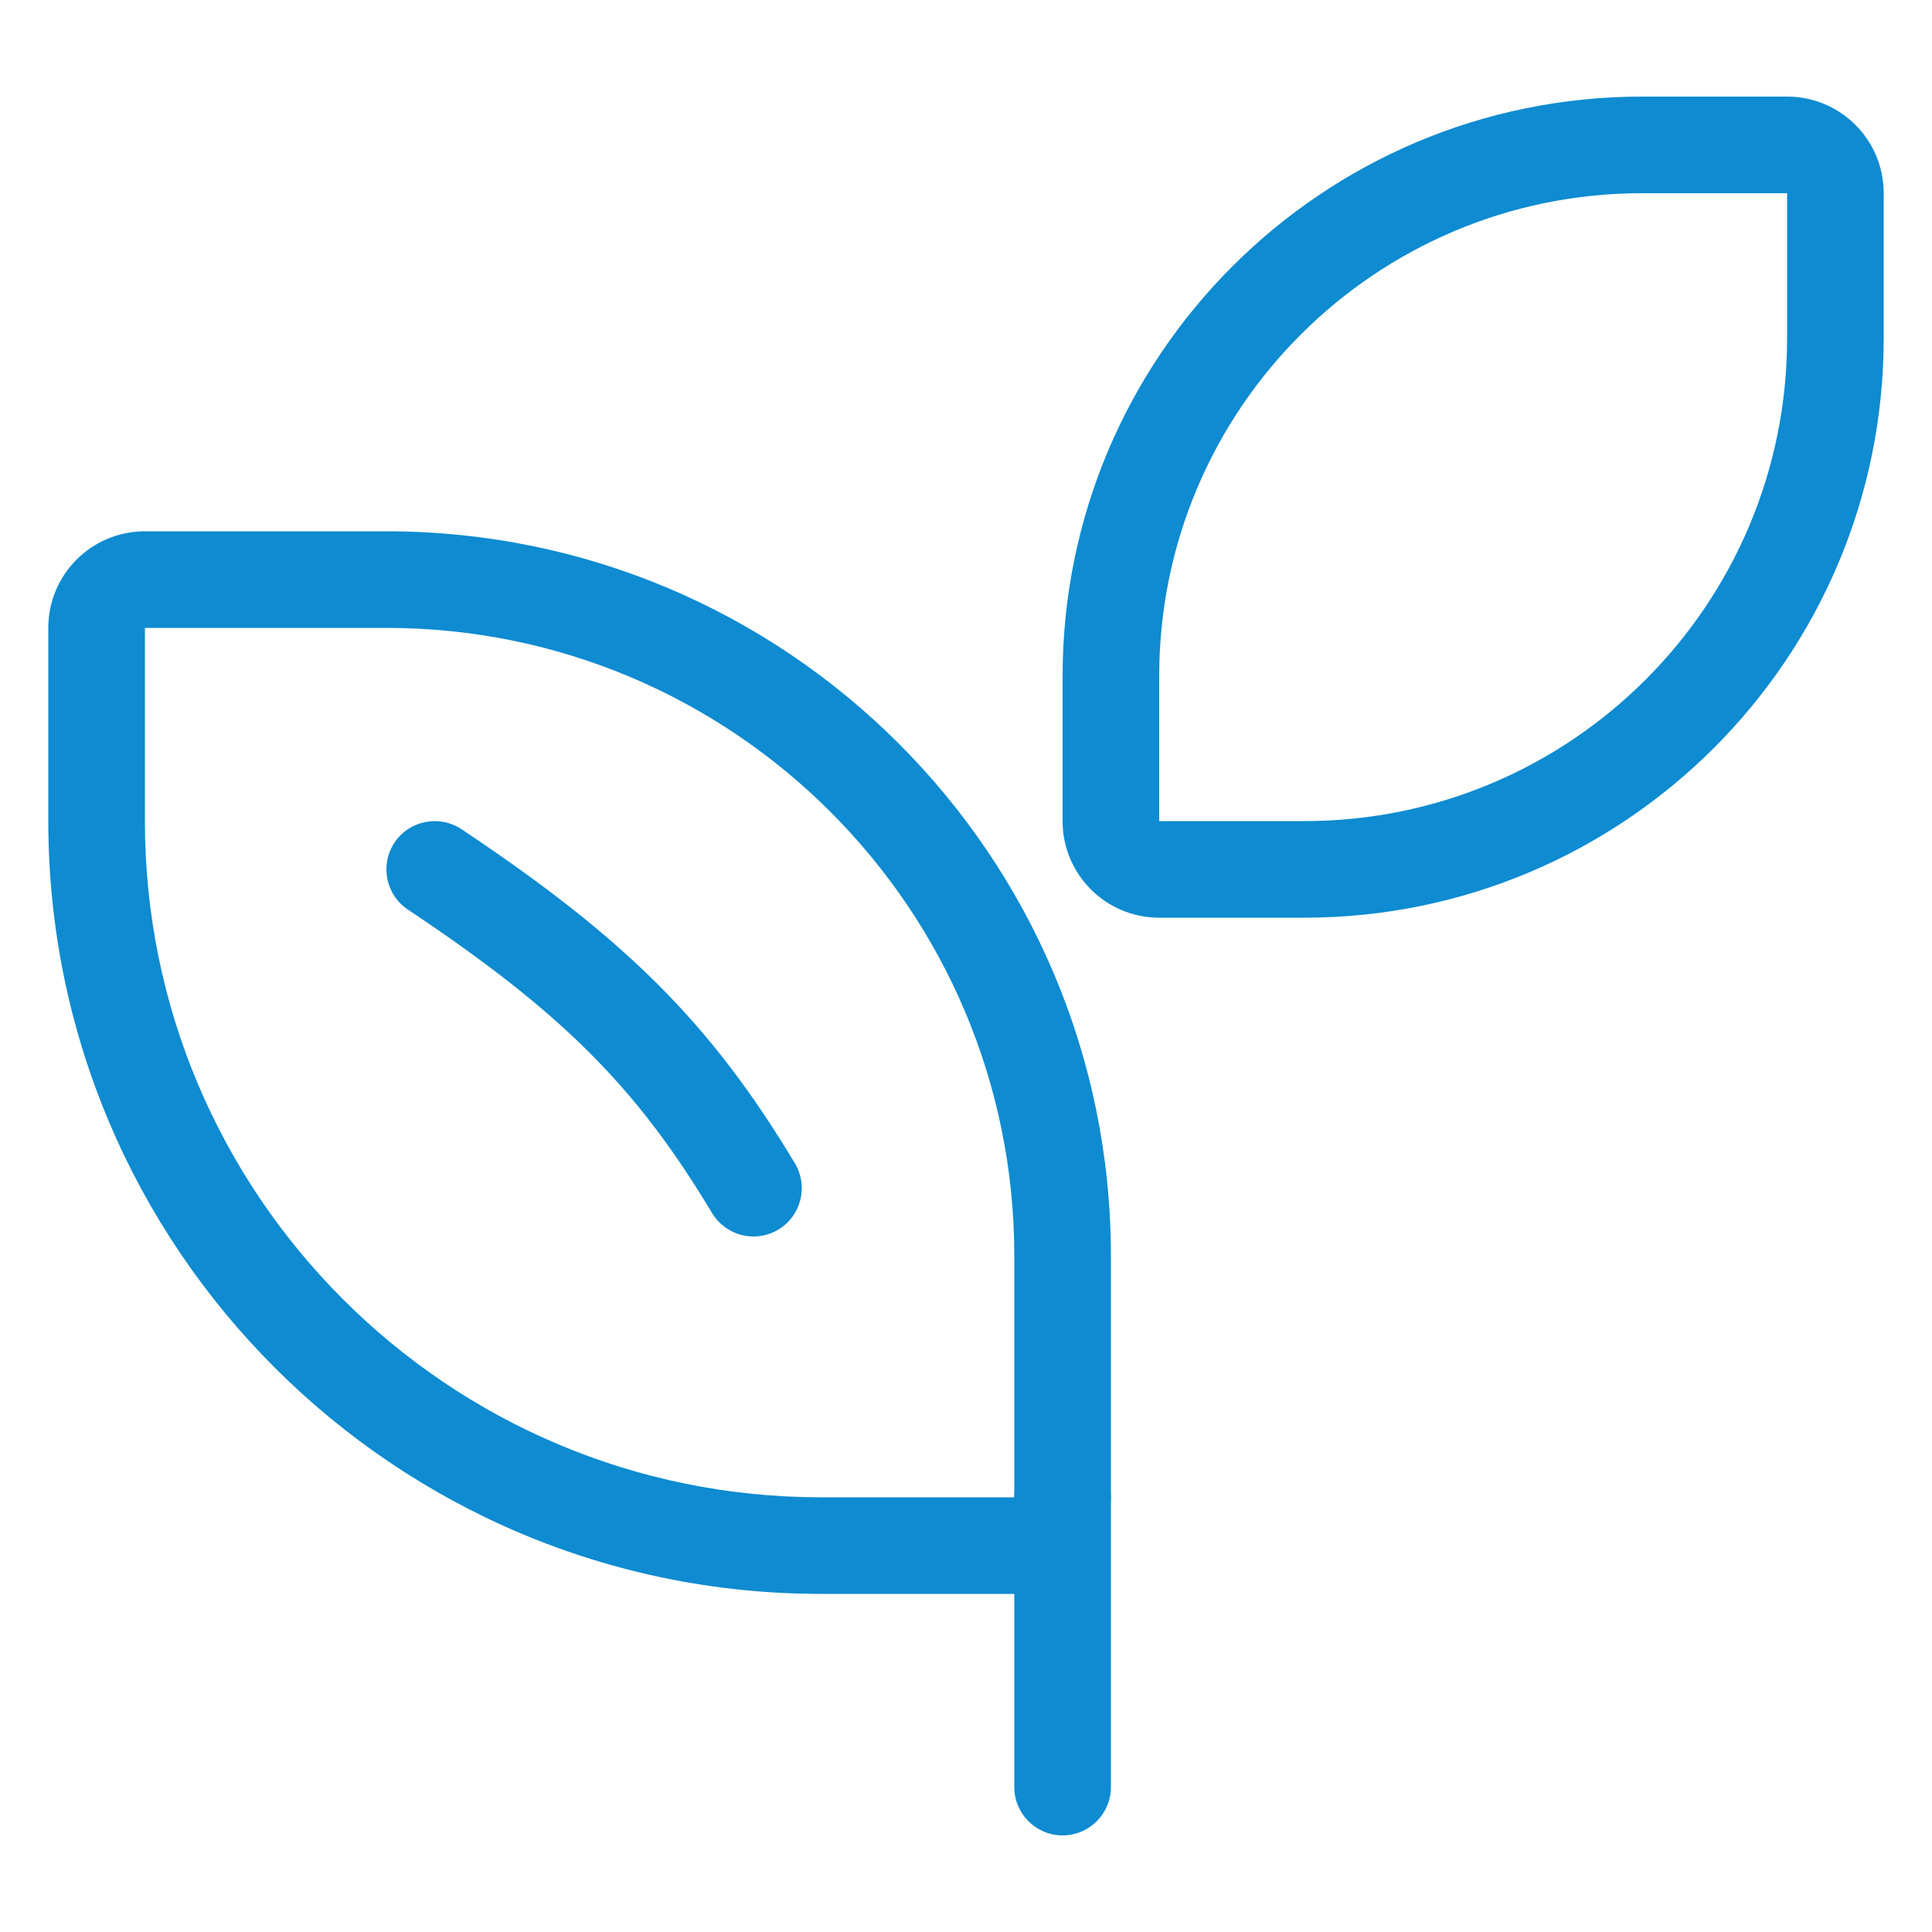
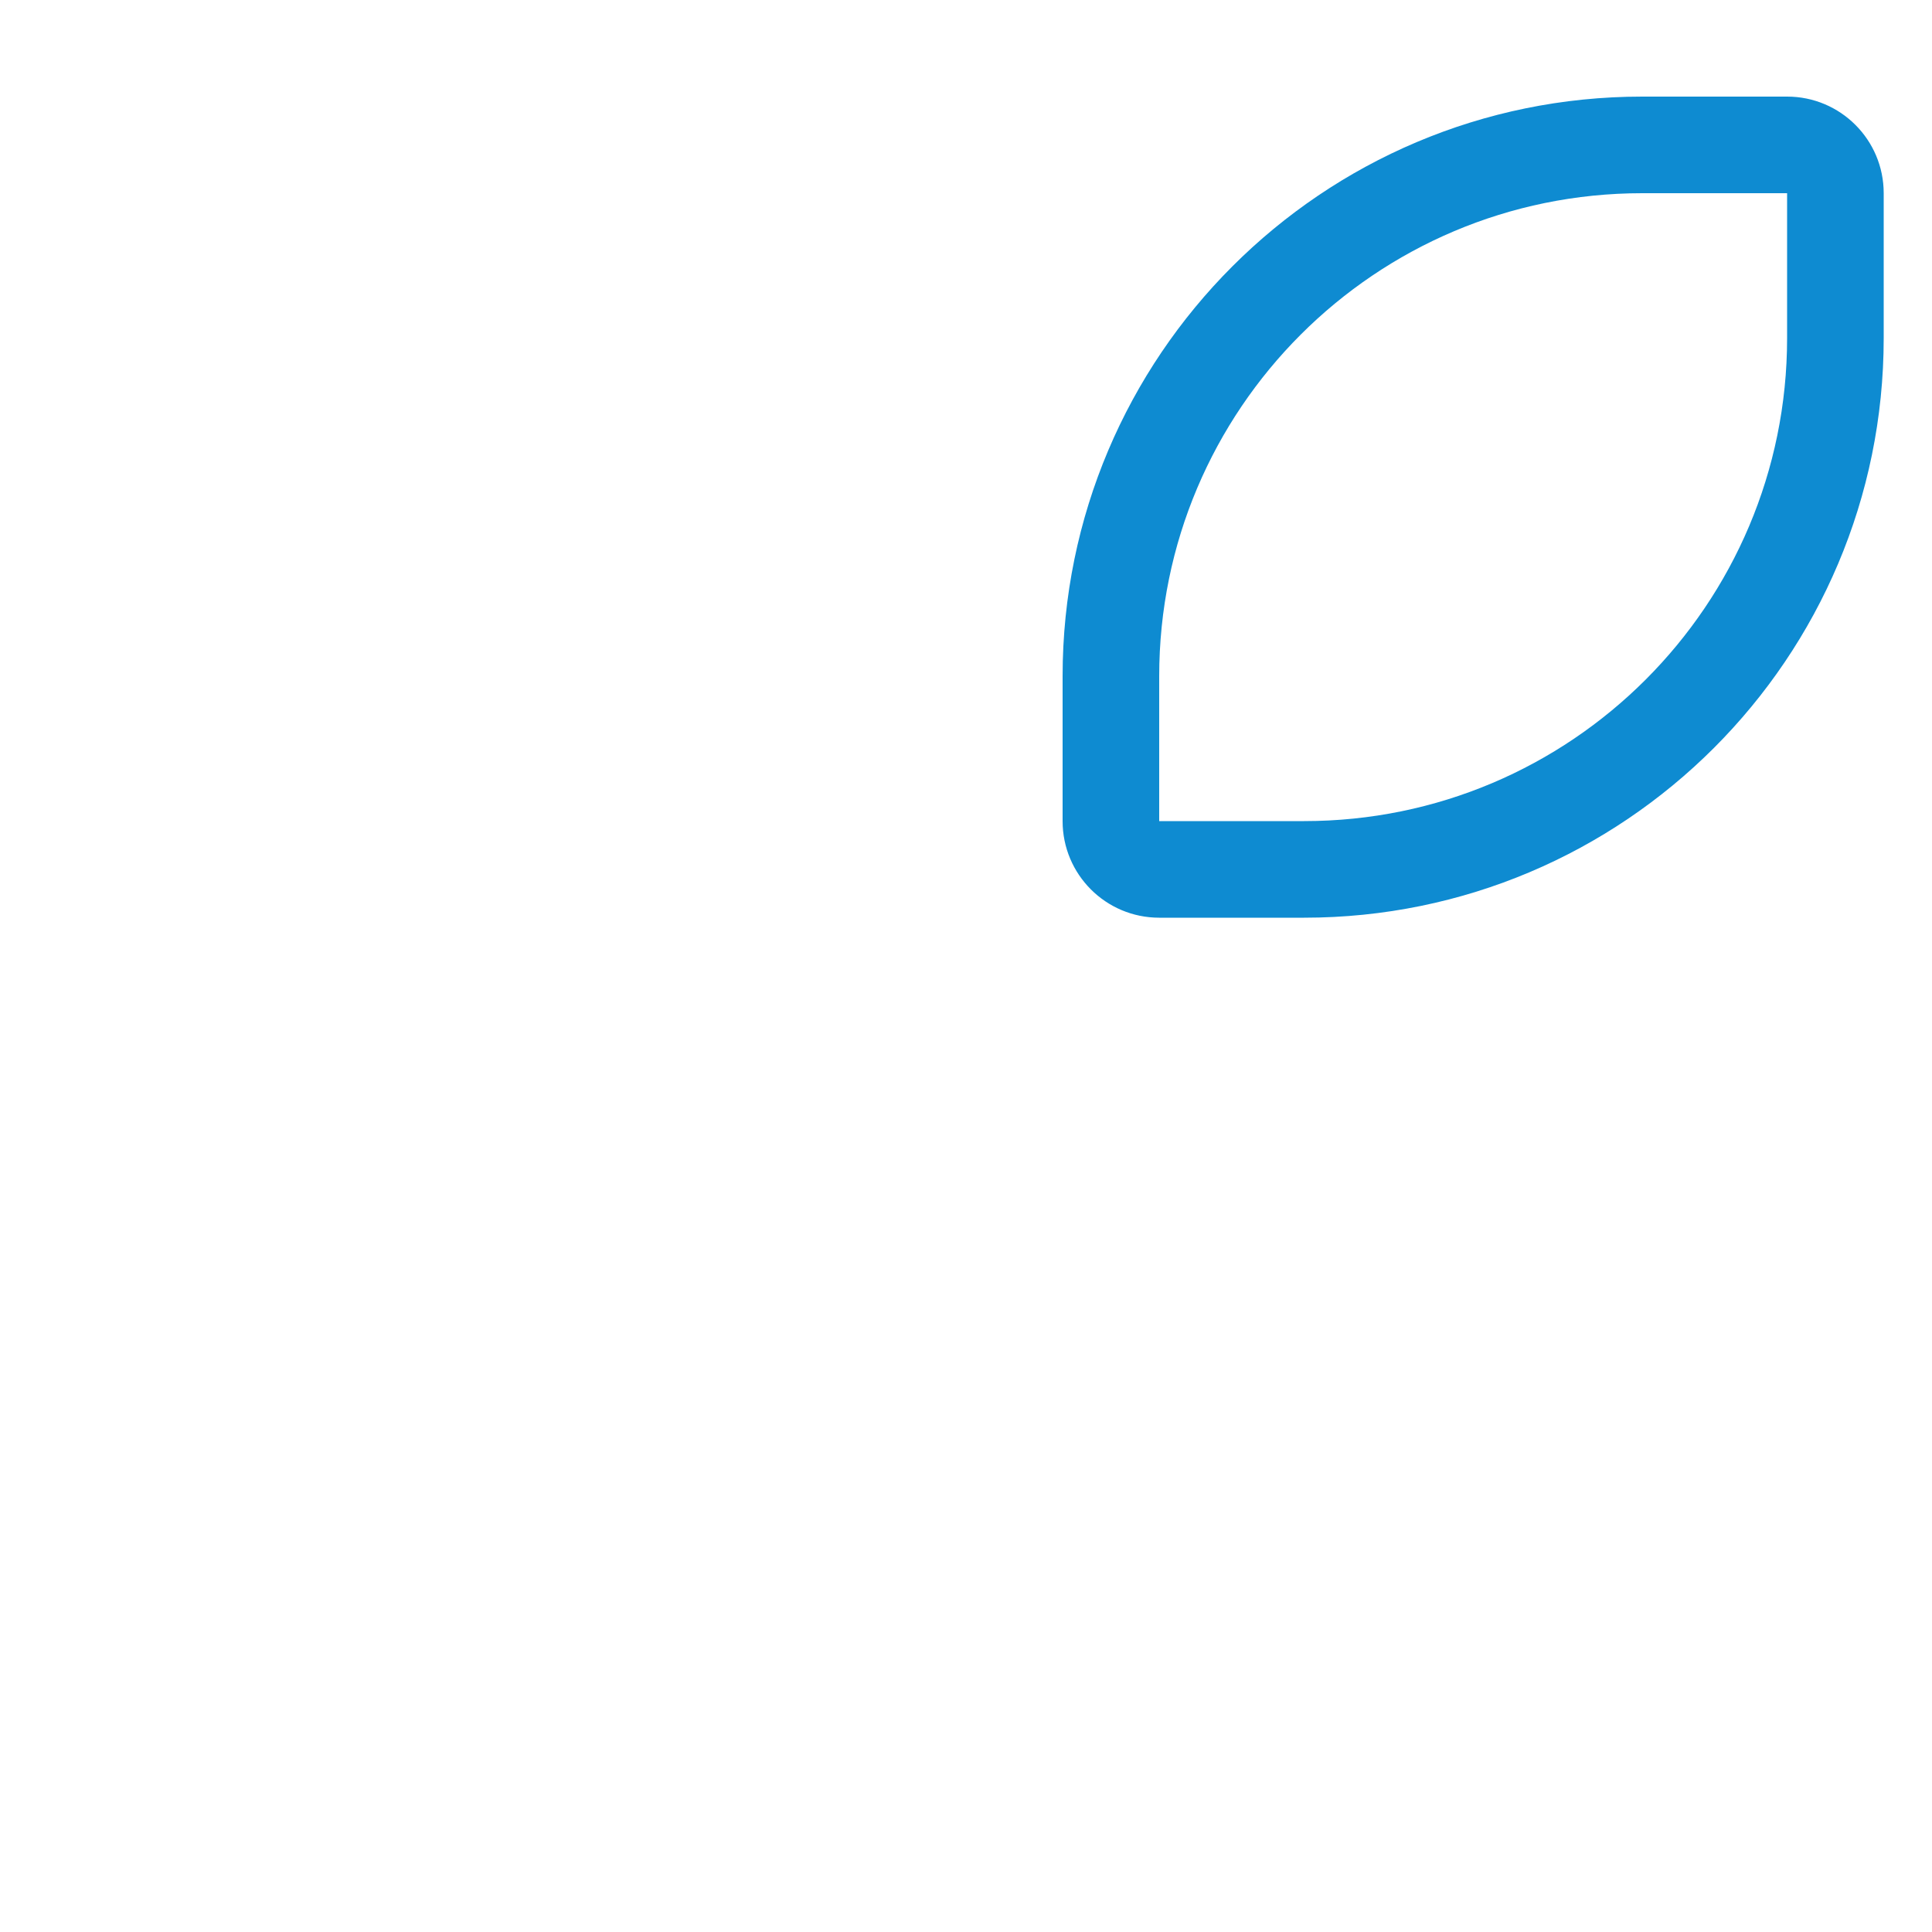
<svg xmlns="http://www.w3.org/2000/svg" width="40" height="40" viewBox="0 0 40 40" fill="none">
  <path fill-rule="evenodd" clip-rule="evenodd" d="M37 2C38.105 2 39 2.895 39 4V7C39 13.627 33.627 19 27 19H24C22.895 19 22 18.105 22 17V14C22 7.373 27.373 2 34 2H37ZM34 4C28.477 4 24 8.477 24 14V17H27C32.523 17 37 12.523 37 7V4H34Z" fill="#0E8BD1" />
-   <path d="M23 37V31C23 30.448 22.552 30 22 30C21.448 30 21 30.448 21 31V37C21 37.552 21.448 38 22 38C22.552 38 23 37.552 23 37Z" fill="#0E8BD1" />
-   <path fill-rule="evenodd" clip-rule="evenodd" d="M1 13C1 11.895 1.895 11 3 11H8C16.284 11 23 17.716 23 26V31C23 32.105 22.105 33 21 33H17C8.163 33 1 25.837 1 17V13ZM3 13V17C3 24.732 9.268 31 17 31H21V26C21 18.82 15.18 13 8 13H3Z" fill="#0E8BD1" />
-   <path fill-rule="evenodd" clip-rule="evenodd" d="M8.168 17.445C8.474 16.986 9.095 16.862 9.555 17.168C12.949 19.431 14.716 21.182 16.457 24.085C16.742 24.559 16.588 25.173 16.114 25.457C15.641 25.742 15.027 25.588 14.742 25.114C13.184 22.518 11.651 20.969 8.445 18.832C7.986 18.526 7.862 17.905 8.168 17.445Z" fill="#0E8BD1" />
</svg>